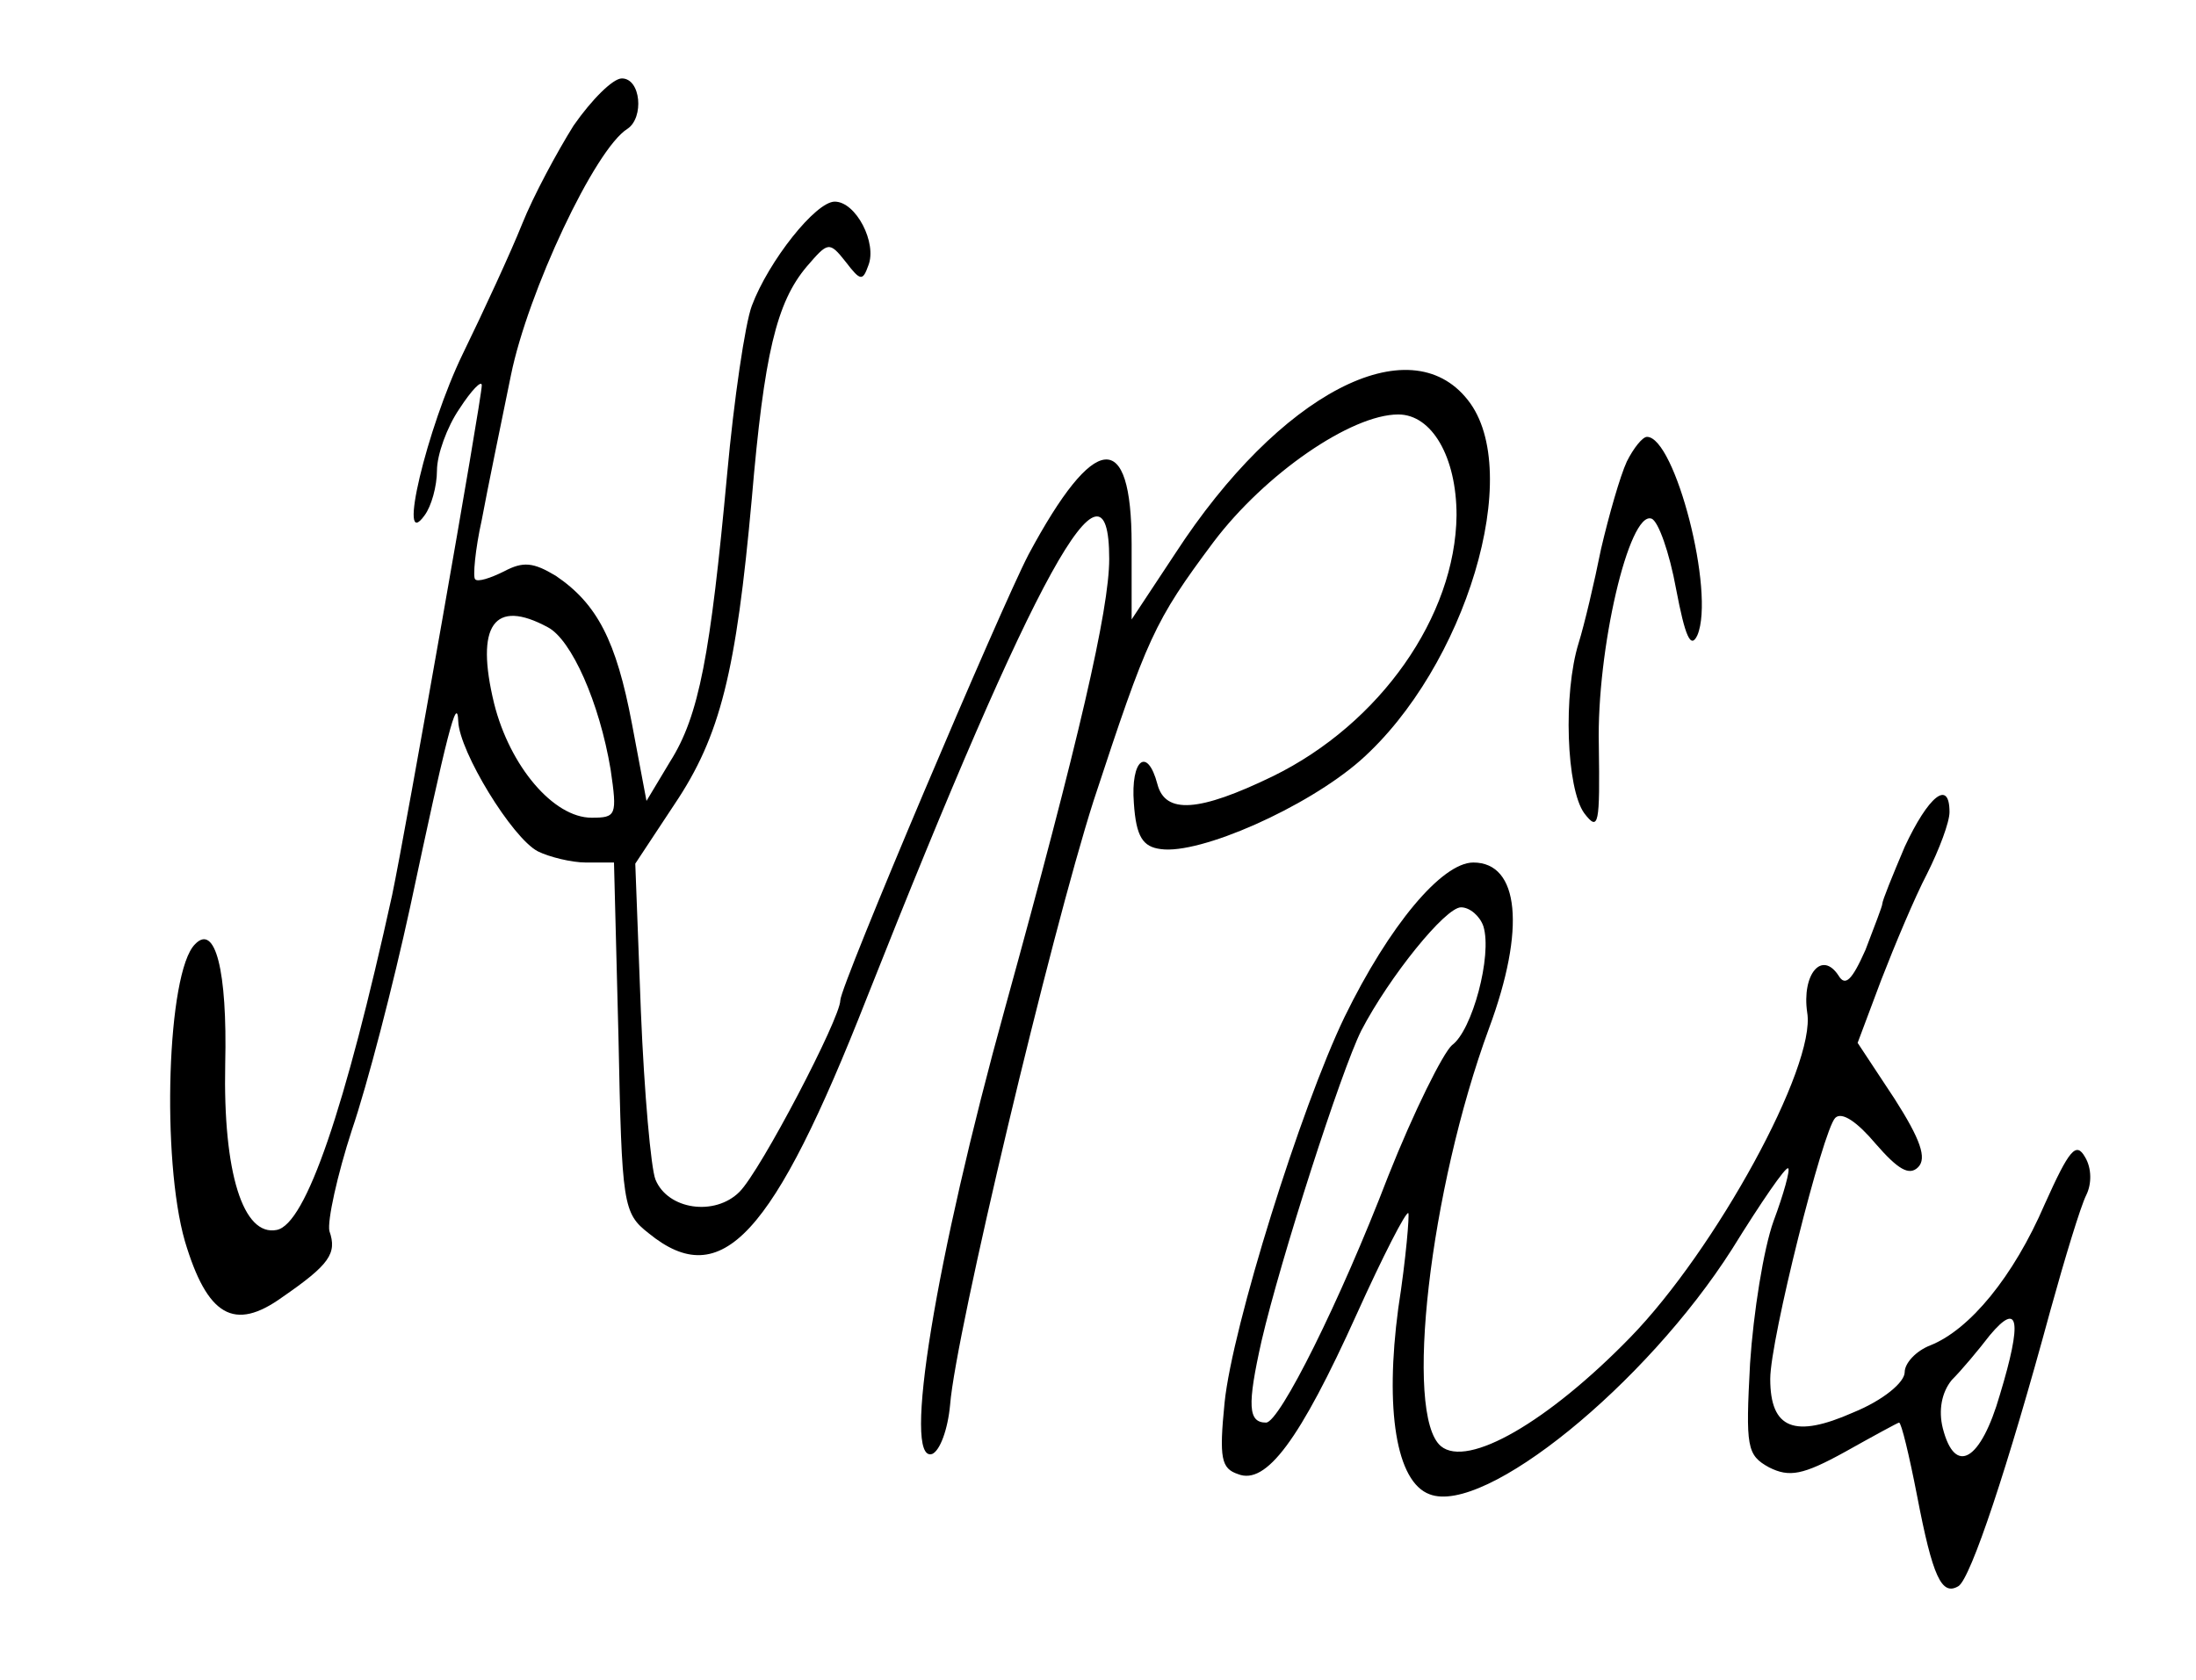
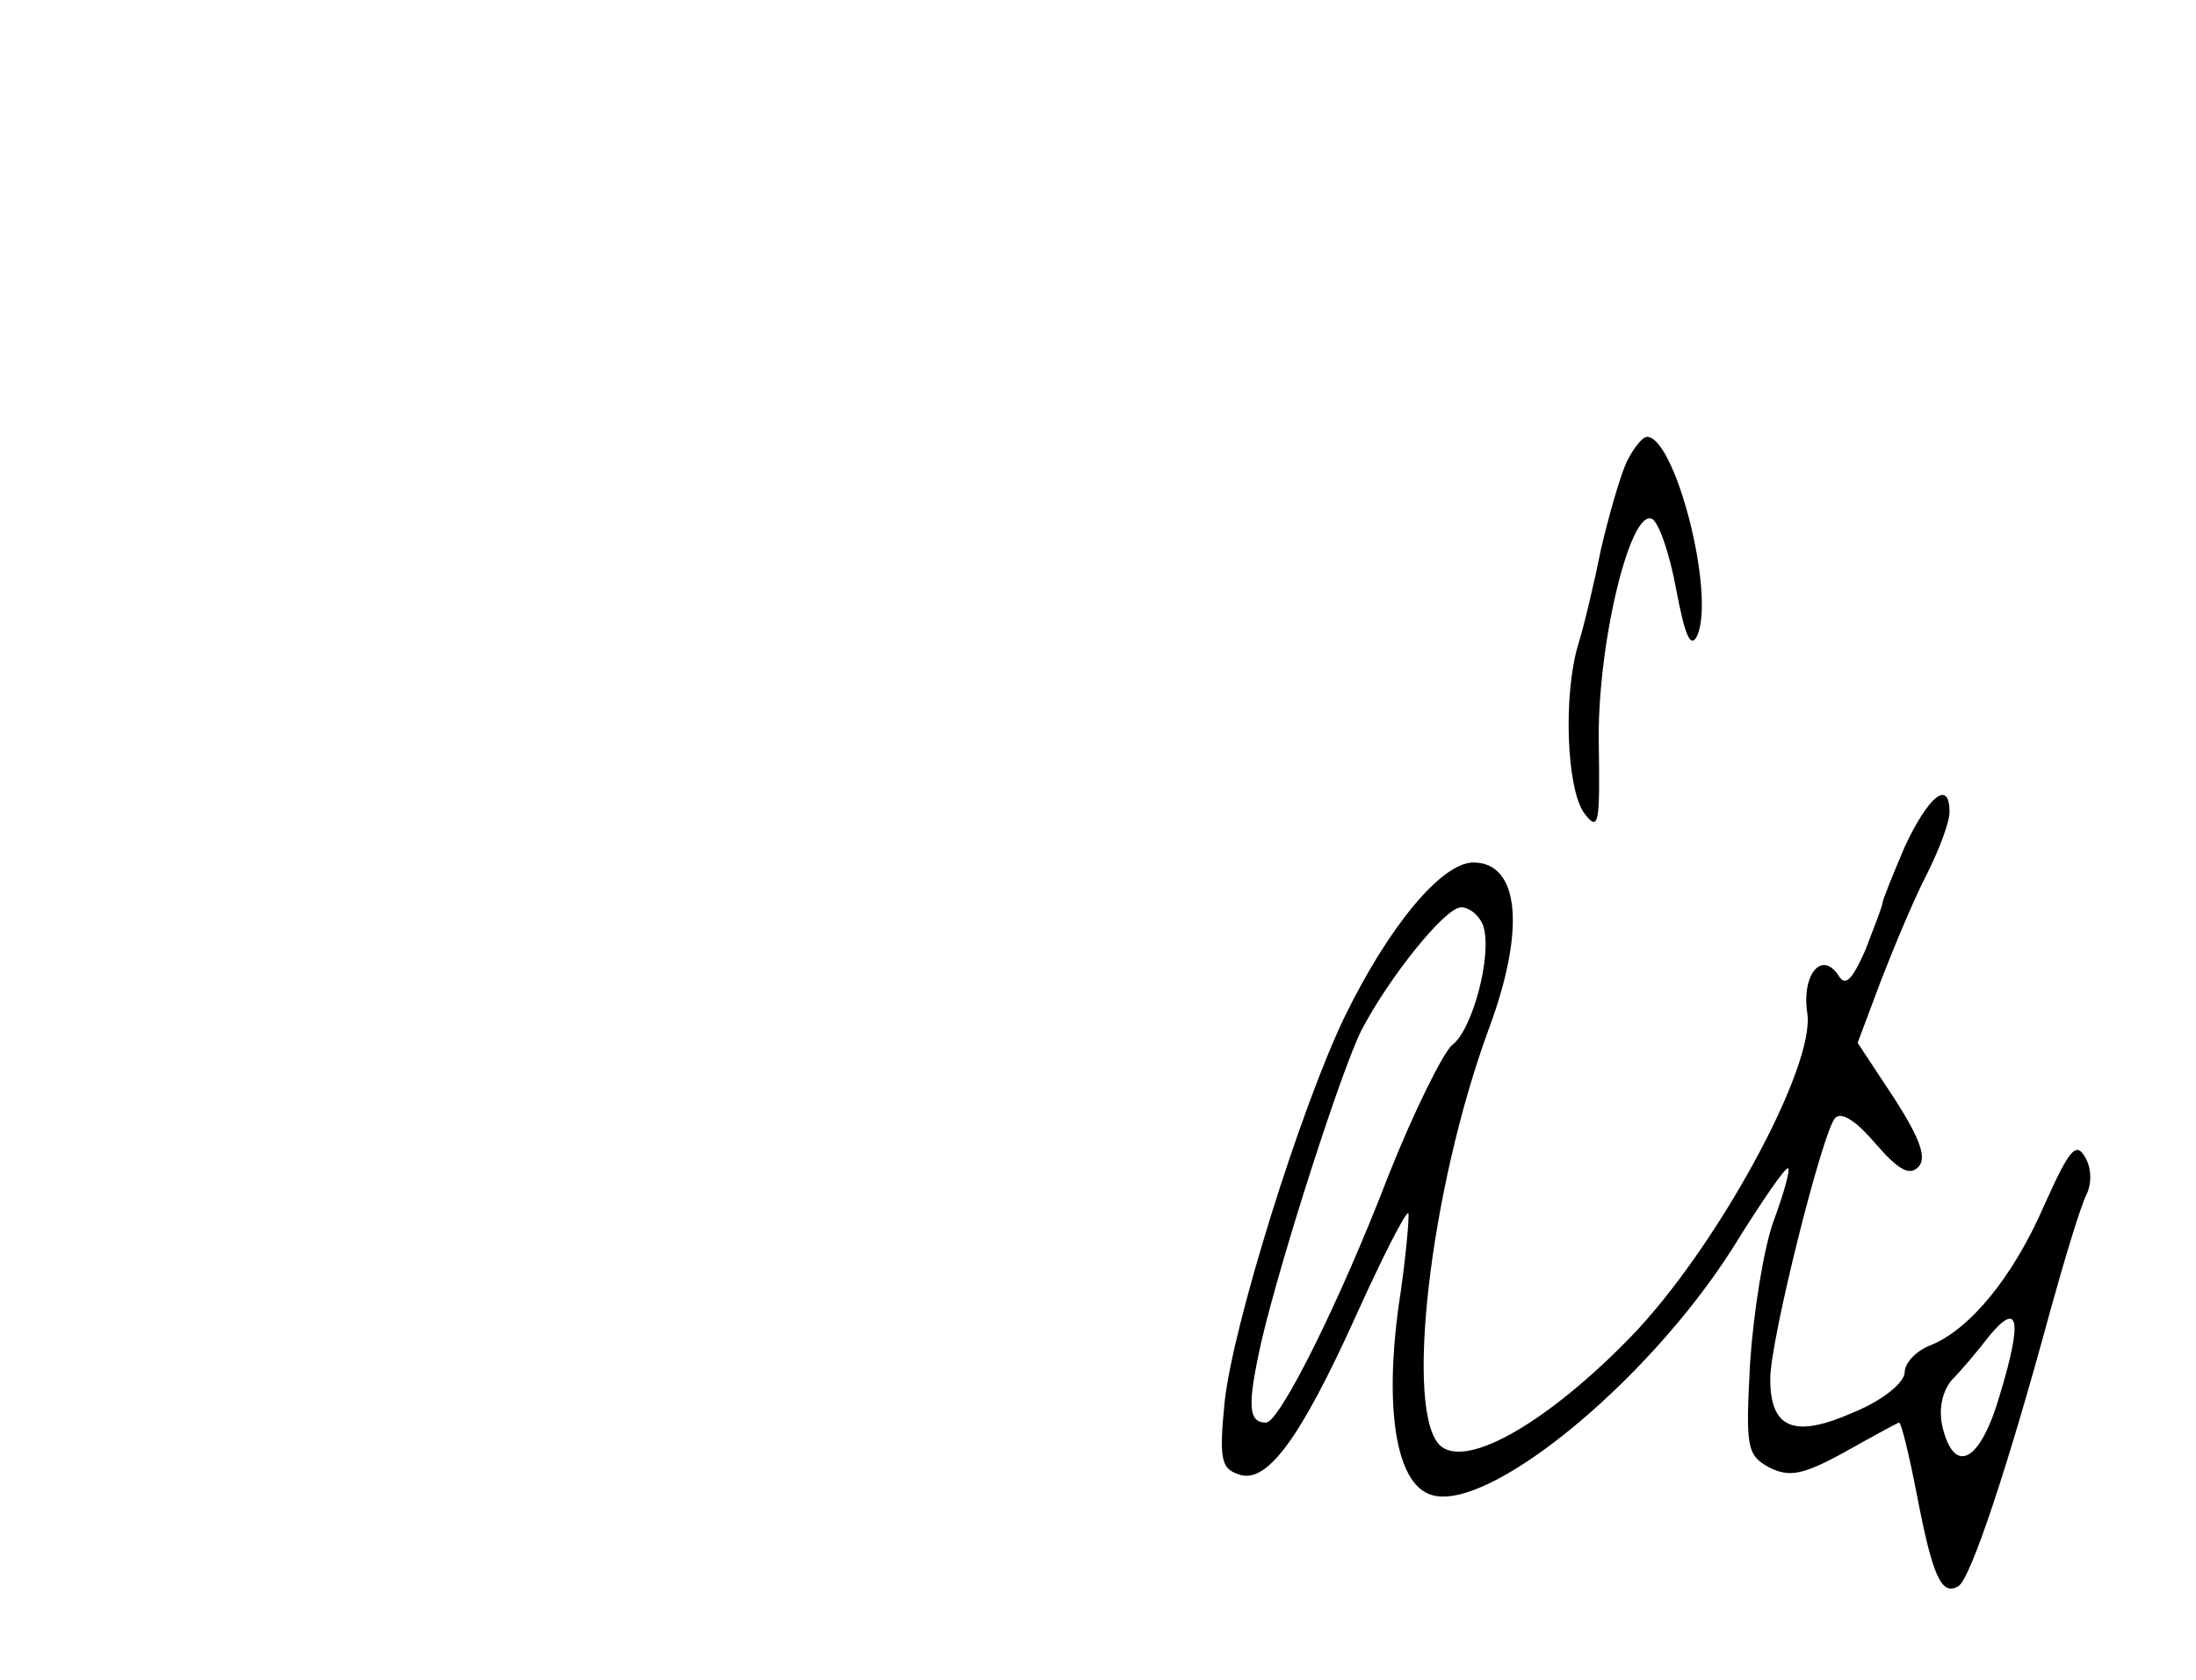
<svg xmlns="http://www.w3.org/2000/svg" version="1.0" width="196pt" height="150pt" viewBox="0 0 196 150" preserveAspectRatio="xMidYMid meet">
  <g transform="translate(0,150) scale(0.1,-0.1)" fill="#000000" stroke="none">
-     <path d="M512 1388 c-15 -24 -36 -63 -46 -88 -10 -25 -34 -77 -53 -116 -32 -66 -59 -179 -34 -144 6 8 11 26 11 40 0 14 9 39 20 55 11 17 20 26 20 21 0 -12 -68 -398 -80 -455 -42 -191 -77 -294 -103 -299 -30 -6 -48 51 -46 148 2 84 -9 126 -27 107 -25 -25 -30 -192 -9 -265 20 -67 44 -81 87 -50 42 29 49 39 42 59 -2 9 7 50 20 90 14 41 37 130 52 199 33 155 42 191 43 166 1 -27 48 -104 71 -116 10 -5 30 -10 43 -10 l25 0 4 -156 c3 -150 4 -157 27 -175 65 -53 111 -3 195 211 150 379 216 499 216 391 0 -45 -27 -162 -93 -401 -62 -224 -92 -407 -65 -398 7 3 14 22 16 44 5 64 90 420 128 539 48 146 54 160 107 231 46 61 123 114 165 114 30 0 52 -38 52 -90 -1 -90 -68 -186 -164 -233 -66 -32 -96 -34 -103 -7 -9 34 -24 22 -21 -17 2 -30 8 -39 24 -41 35 -5 130 37 178 79 94 83 147 258 96 322 -52 66 -168 6 -261 -137 l-39 -59 0 67 c0 104 -33 101 -92 -9 -25 -48 -168 -385 -168 -398 0 -16 -71 -152 -90 -171 -22 -22 -64 -16 -75 11 -4 10 -10 77 -13 150 l-5 132 35 53 c41 61 55 118 69 273 11 129 22 175 49 207 19 22 20 23 35 4 13 -17 15 -17 20 -3 8 20 -11 57 -30 57 -17 0 -59 -53 -74 -93 -6 -16 -16 -84 -22 -150 -15 -162 -25 -216 -51 -257 l-21 -35 -13 69 c-14 74 -31 107 -68 132 -20 12 -29 13 -46 4 -12 -6 -24 -10 -26 -7 -2 2 0 26 6 53 5 27 17 85 26 129 15 74 75 202 104 220 15 10 12 45 -5 45 -8 0 -27 -19 -43 -42z m-23 -448 c21 -11 46 -67 56 -127 6 -41 5 -43 -17 -43 -34 0 -73 46 -87 102 -17 70 0 94 48 68z" />
    <path d="M1452 1088 c-6 -13 -16 -48 -23 -78 -6 -30 -15 -68 -20 -84 -14 -45 -11 -130 5 -152 13 -17 14 -10 13 61 -2 85 27 209 47 202 6 -2 16 -30 22 -63 8 -42 13 -54 19 -41 16 38 -20 177 -45 177 -4 0 -12 -10 -18 -22z" />
    <path d="M1700 744 c-11 -26 -20 -48 -20 -51 0 -2 -7 -20 -15 -41 -12 -27 -18 -33 -24 -23 -15 23 -33 1 -28 -33 8 -48 -82 -212 -158 -290 -73 -75 -145 -117 -169 -97 -33 28 -10 229 43 373 33 89 27 148 -14 148 -28 0 -75 -56 -115 -138 -39 -81 -100 -276 -107 -344 -5 -50 -3 -59 12 -64 25 -10 55 30 106 143 23 51 44 92 46 90 1 -2 -2 -40 -9 -85 -12 -90 -2 -155 28 -166 49 -19 193 98 270 219 26 42 48 74 50 72 2 -1 -4 -23 -13 -47 -9 -25 -18 -82 -21 -127 -4 -75 -3 -82 17 -93 18 -9 30 -7 68 14 25 14 47 26 48 26 2 0 9 -29 16 -65 14 -73 22 -90 37 -81 11 7 44 106 82 246 13 47 27 93 32 103 5 10 5 24 -1 34 -8 14 -14 7 -36 -42 -28 -65 -67 -112 -102 -126 -13 -5 -23 -16 -23 -24 0 -9 -19 -25 -46 -36 -52 -23 -74 -15 -74 30 0 35 47 222 58 233 6 6 20 -4 36 -23 20 -23 30 -29 38 -21 8 8 2 25 -21 61 l-33 50 21 56 c12 31 30 74 41 95 11 22 20 46 20 55 0 30 -19 14 -40 -31z m-376 -71 c8 -26 -10 -93 -28 -106 -8 -7 -34 -59 -57 -117 -43 -112 -97 -220 -109 -220 -16 0 -17 15 -4 73 17 73 71 241 89 277 25 48 75 110 89 110 8 0 17 -8 20 -17z m461 -418 c-17 -59 -40 -73 -51 -30 -4 16 -1 32 8 43 9 9 24 27 34 40 26 31 29 13 9 -53z" />
  </g>
</svg>